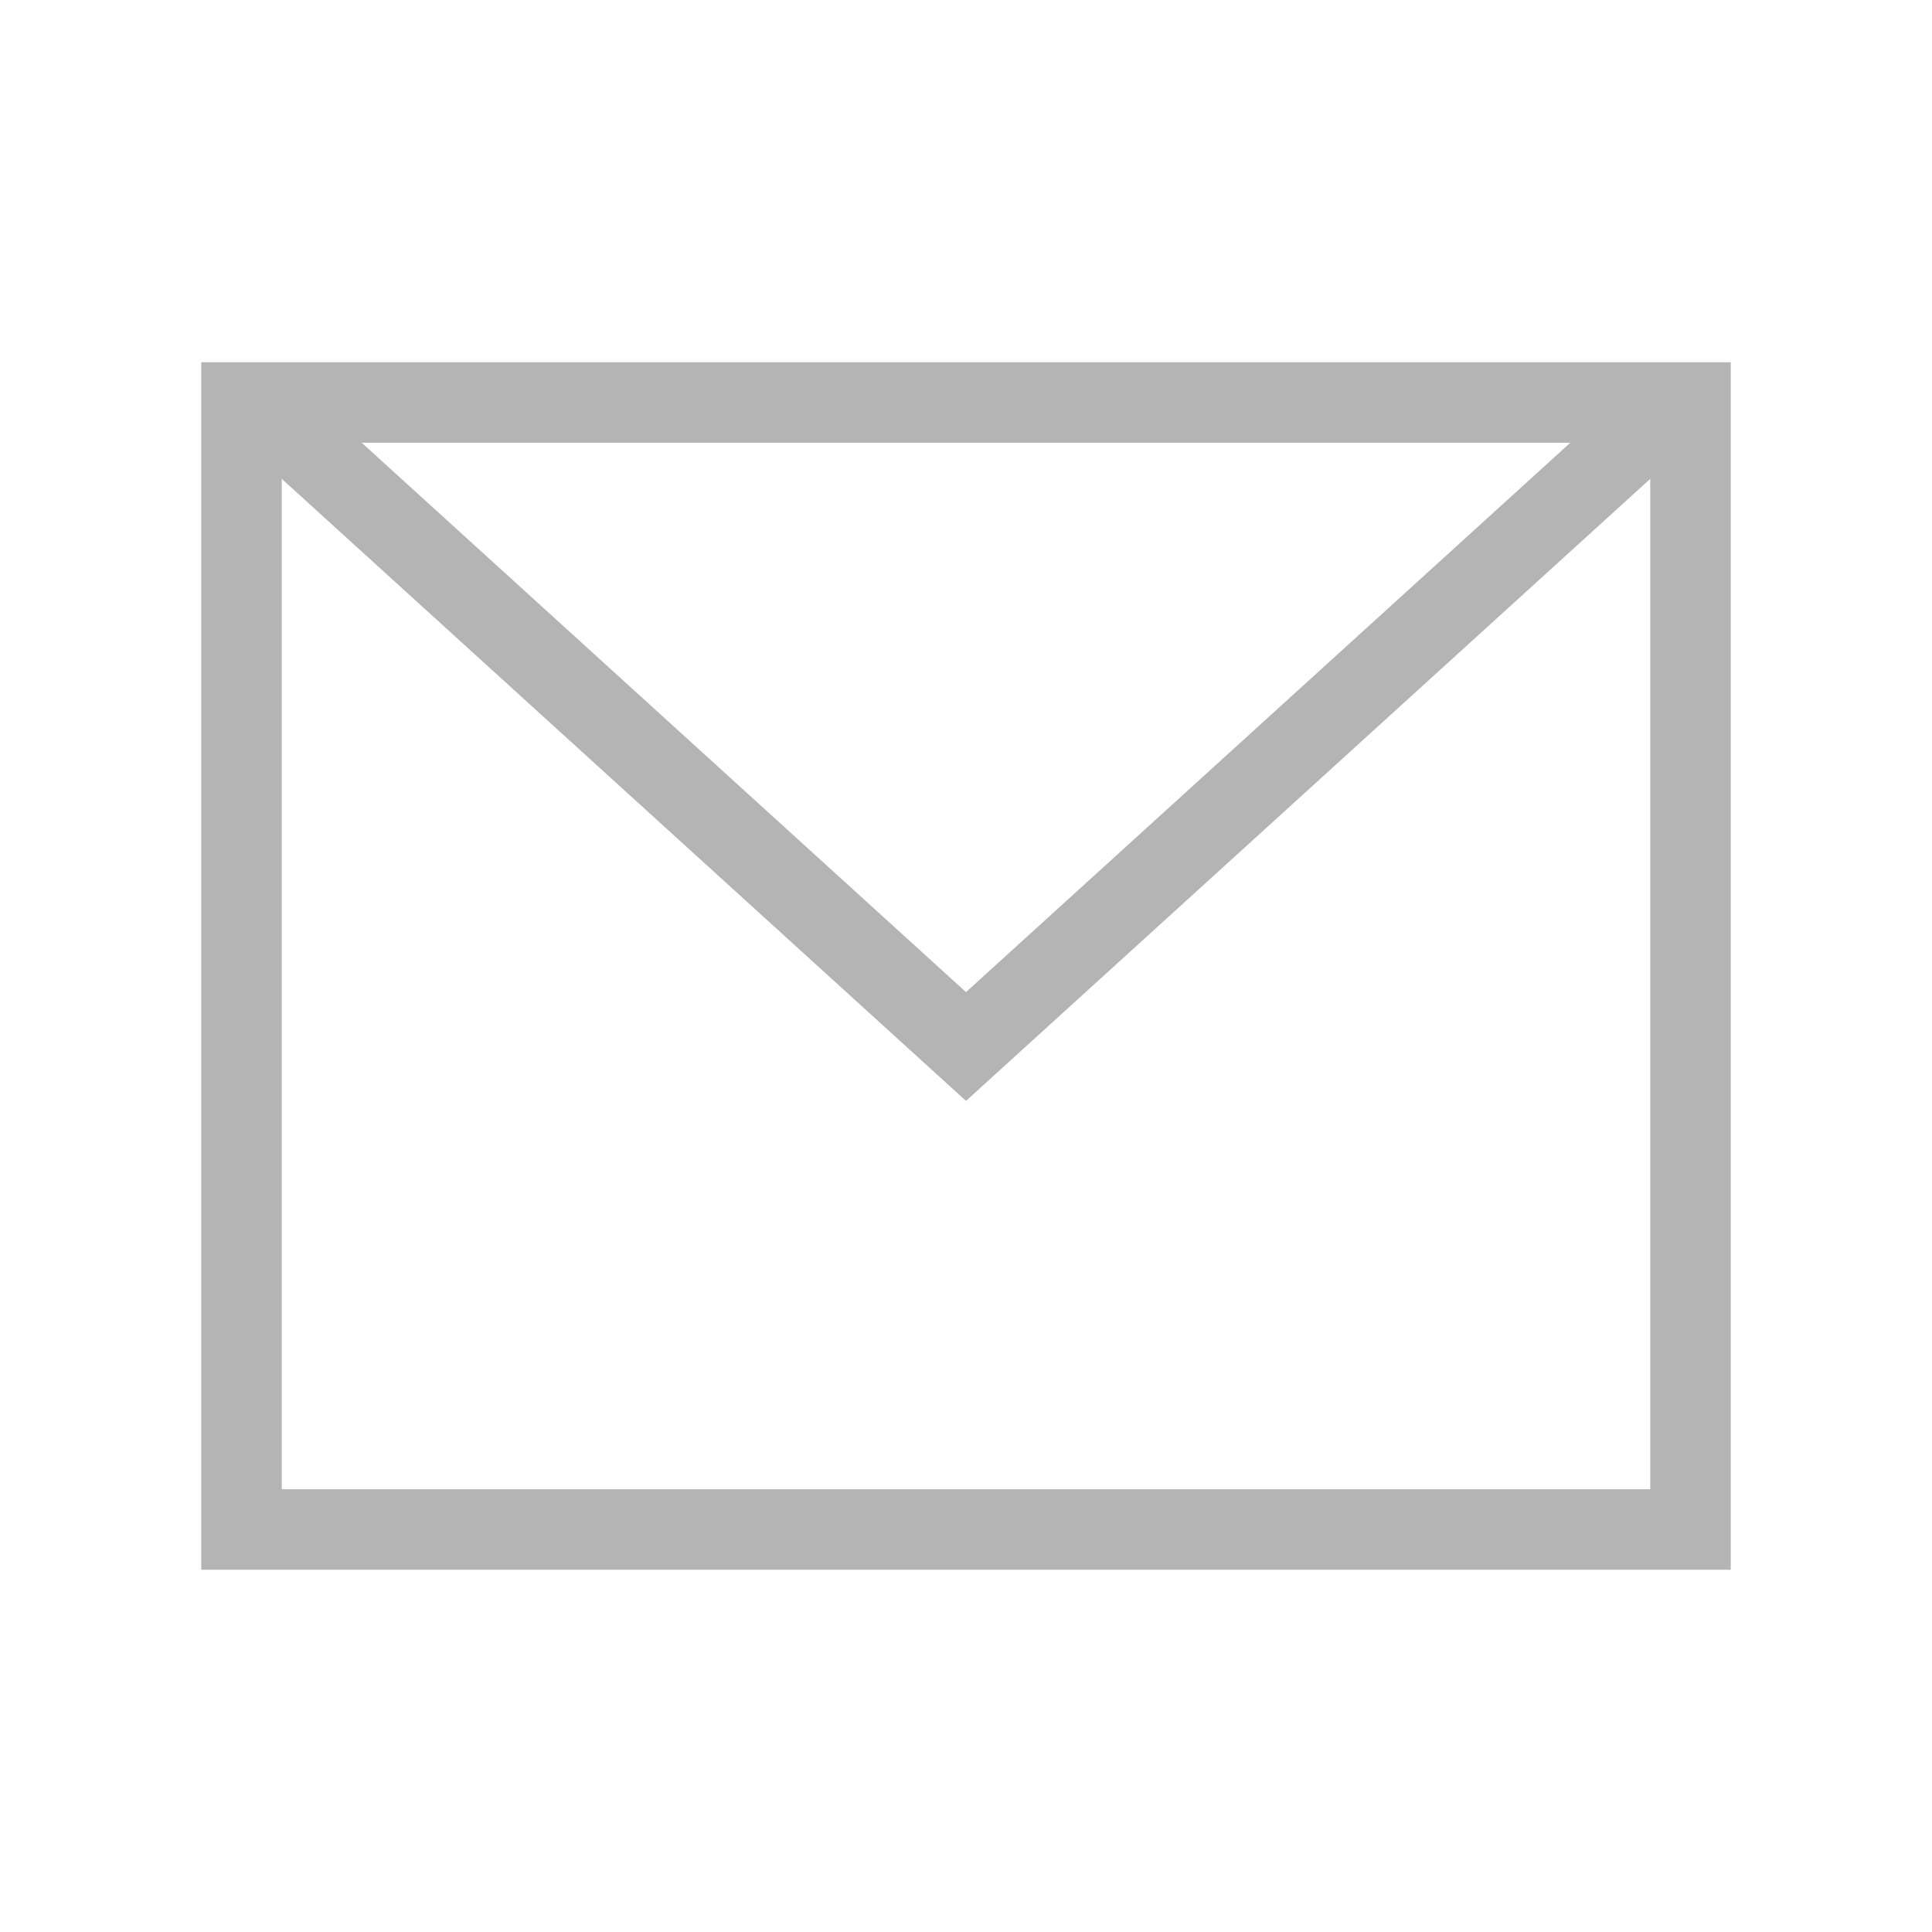
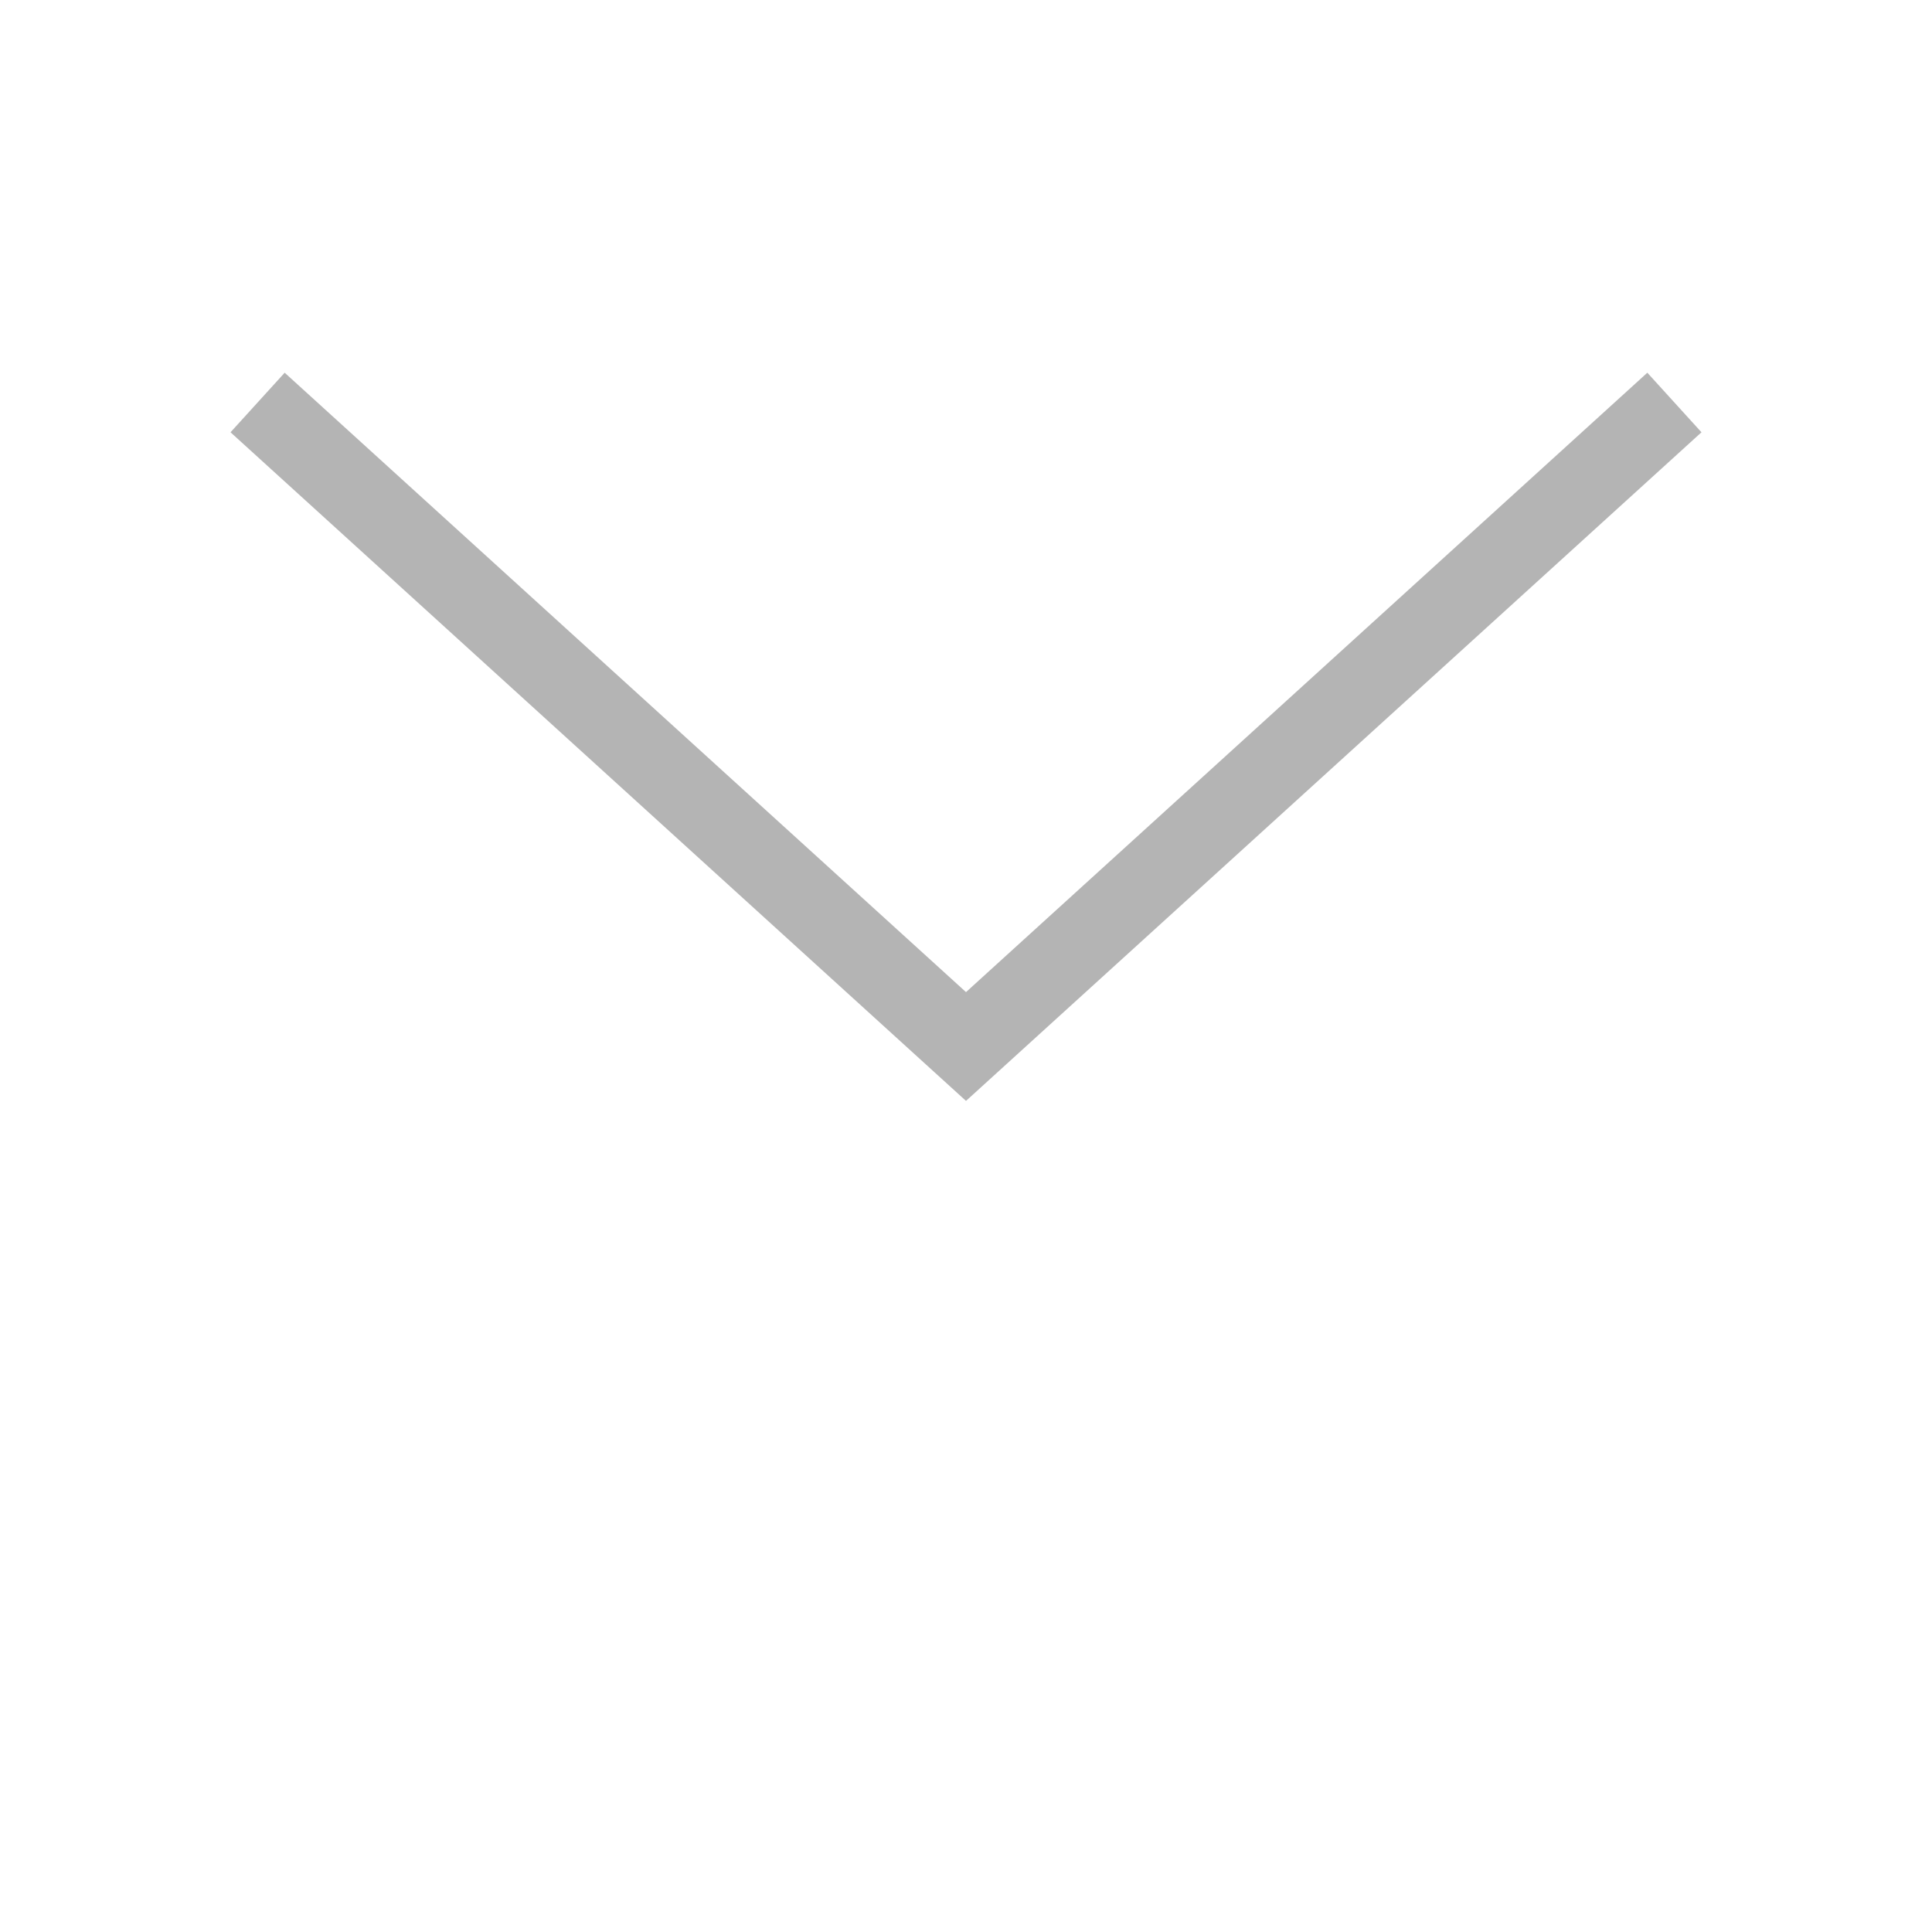
<svg xmlns="http://www.w3.org/2000/svg" xmlns:xlink="http://www.w3.org/1999/xlink" version="1.1" id="Layer_1" x="0px" y="0px" viewBox="0 0 24 24" enable-background="new 0 0 24 24" xml:space="preserve">
  <g>
    <g>
      <defs>
        <rect id="SVGID_1_" width="24" height="24" />
      </defs>
      <clipPath id="SVGID_2_">
        <use xlink:href="#SVGID_1_" overflow="visible" />
      </clipPath>
      <g clip-path="url(#SVGID_2_)">
-         <rect id="XMLID_6_" x="3" y="5" fill="none" stroke="#b4b4b4" stroke-width="1" stroke-miterlimit="10" width="18" height="14" />
        <polyline id="XMLID_3_" fill="none" stroke="#b4b4b4" stroke-miterlimit="10" points="3.2,5 12,13 20.8,5" />
      </g>
    </g>
  </g>
</svg>